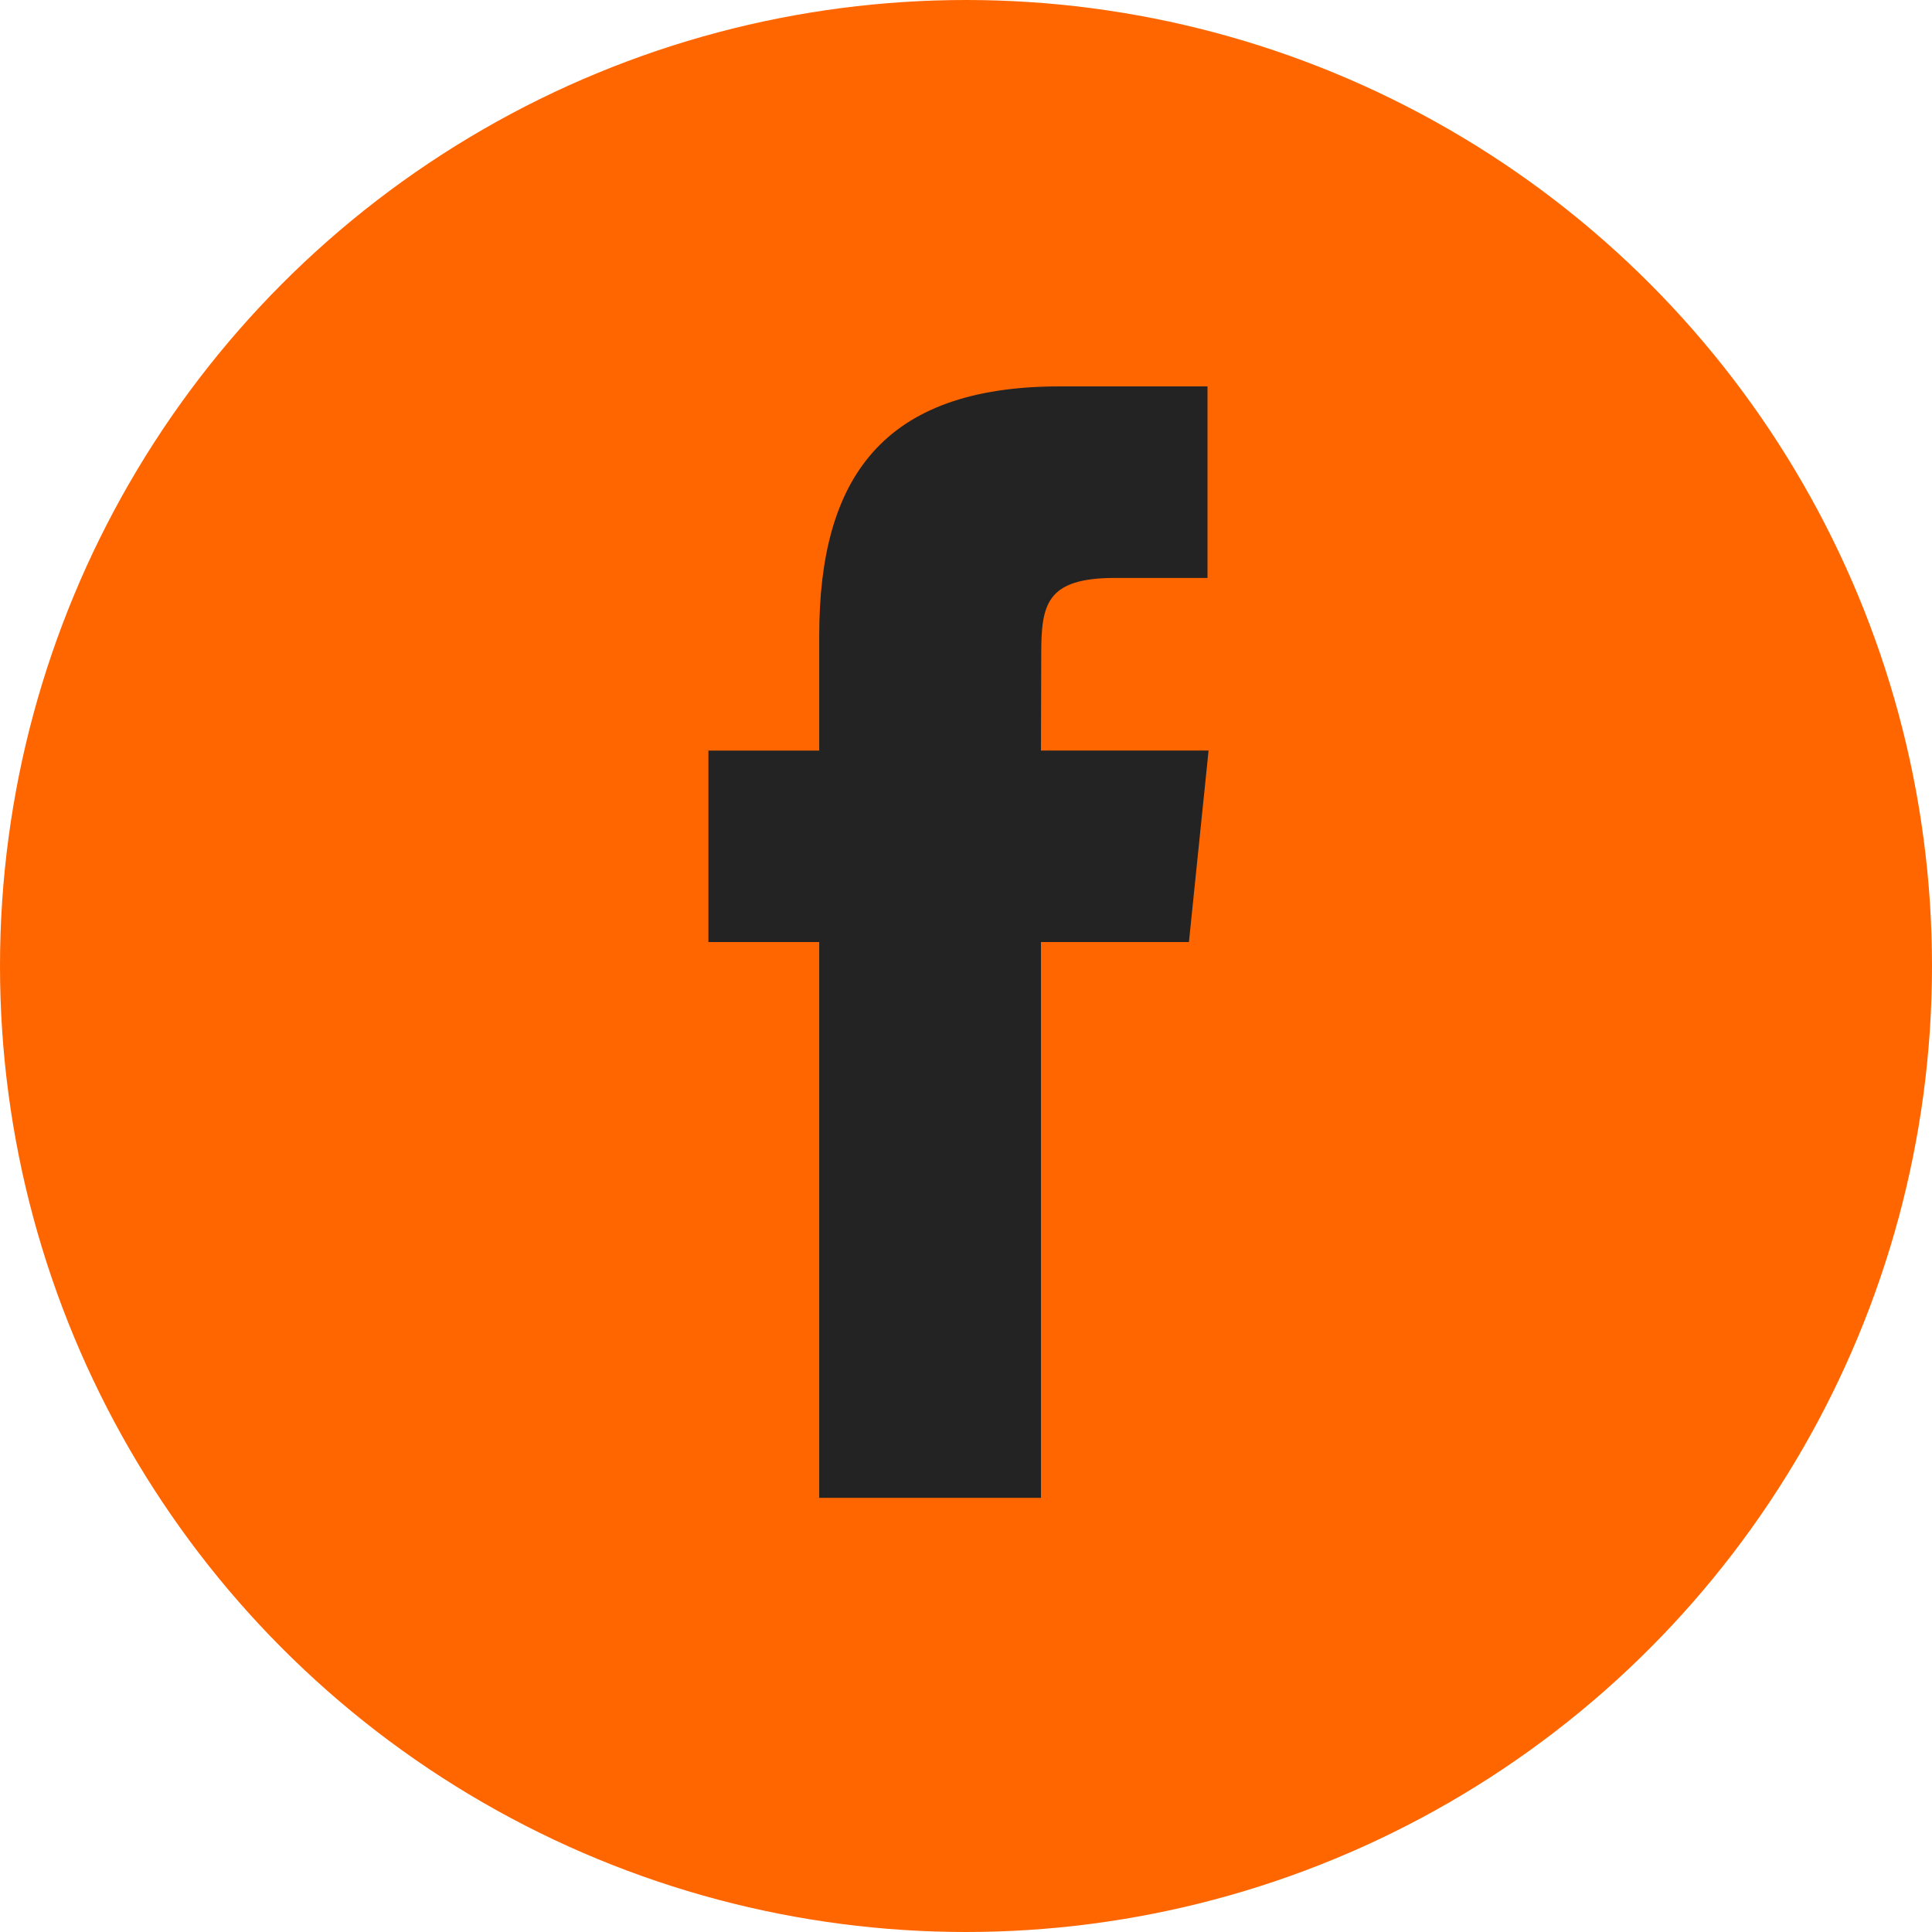
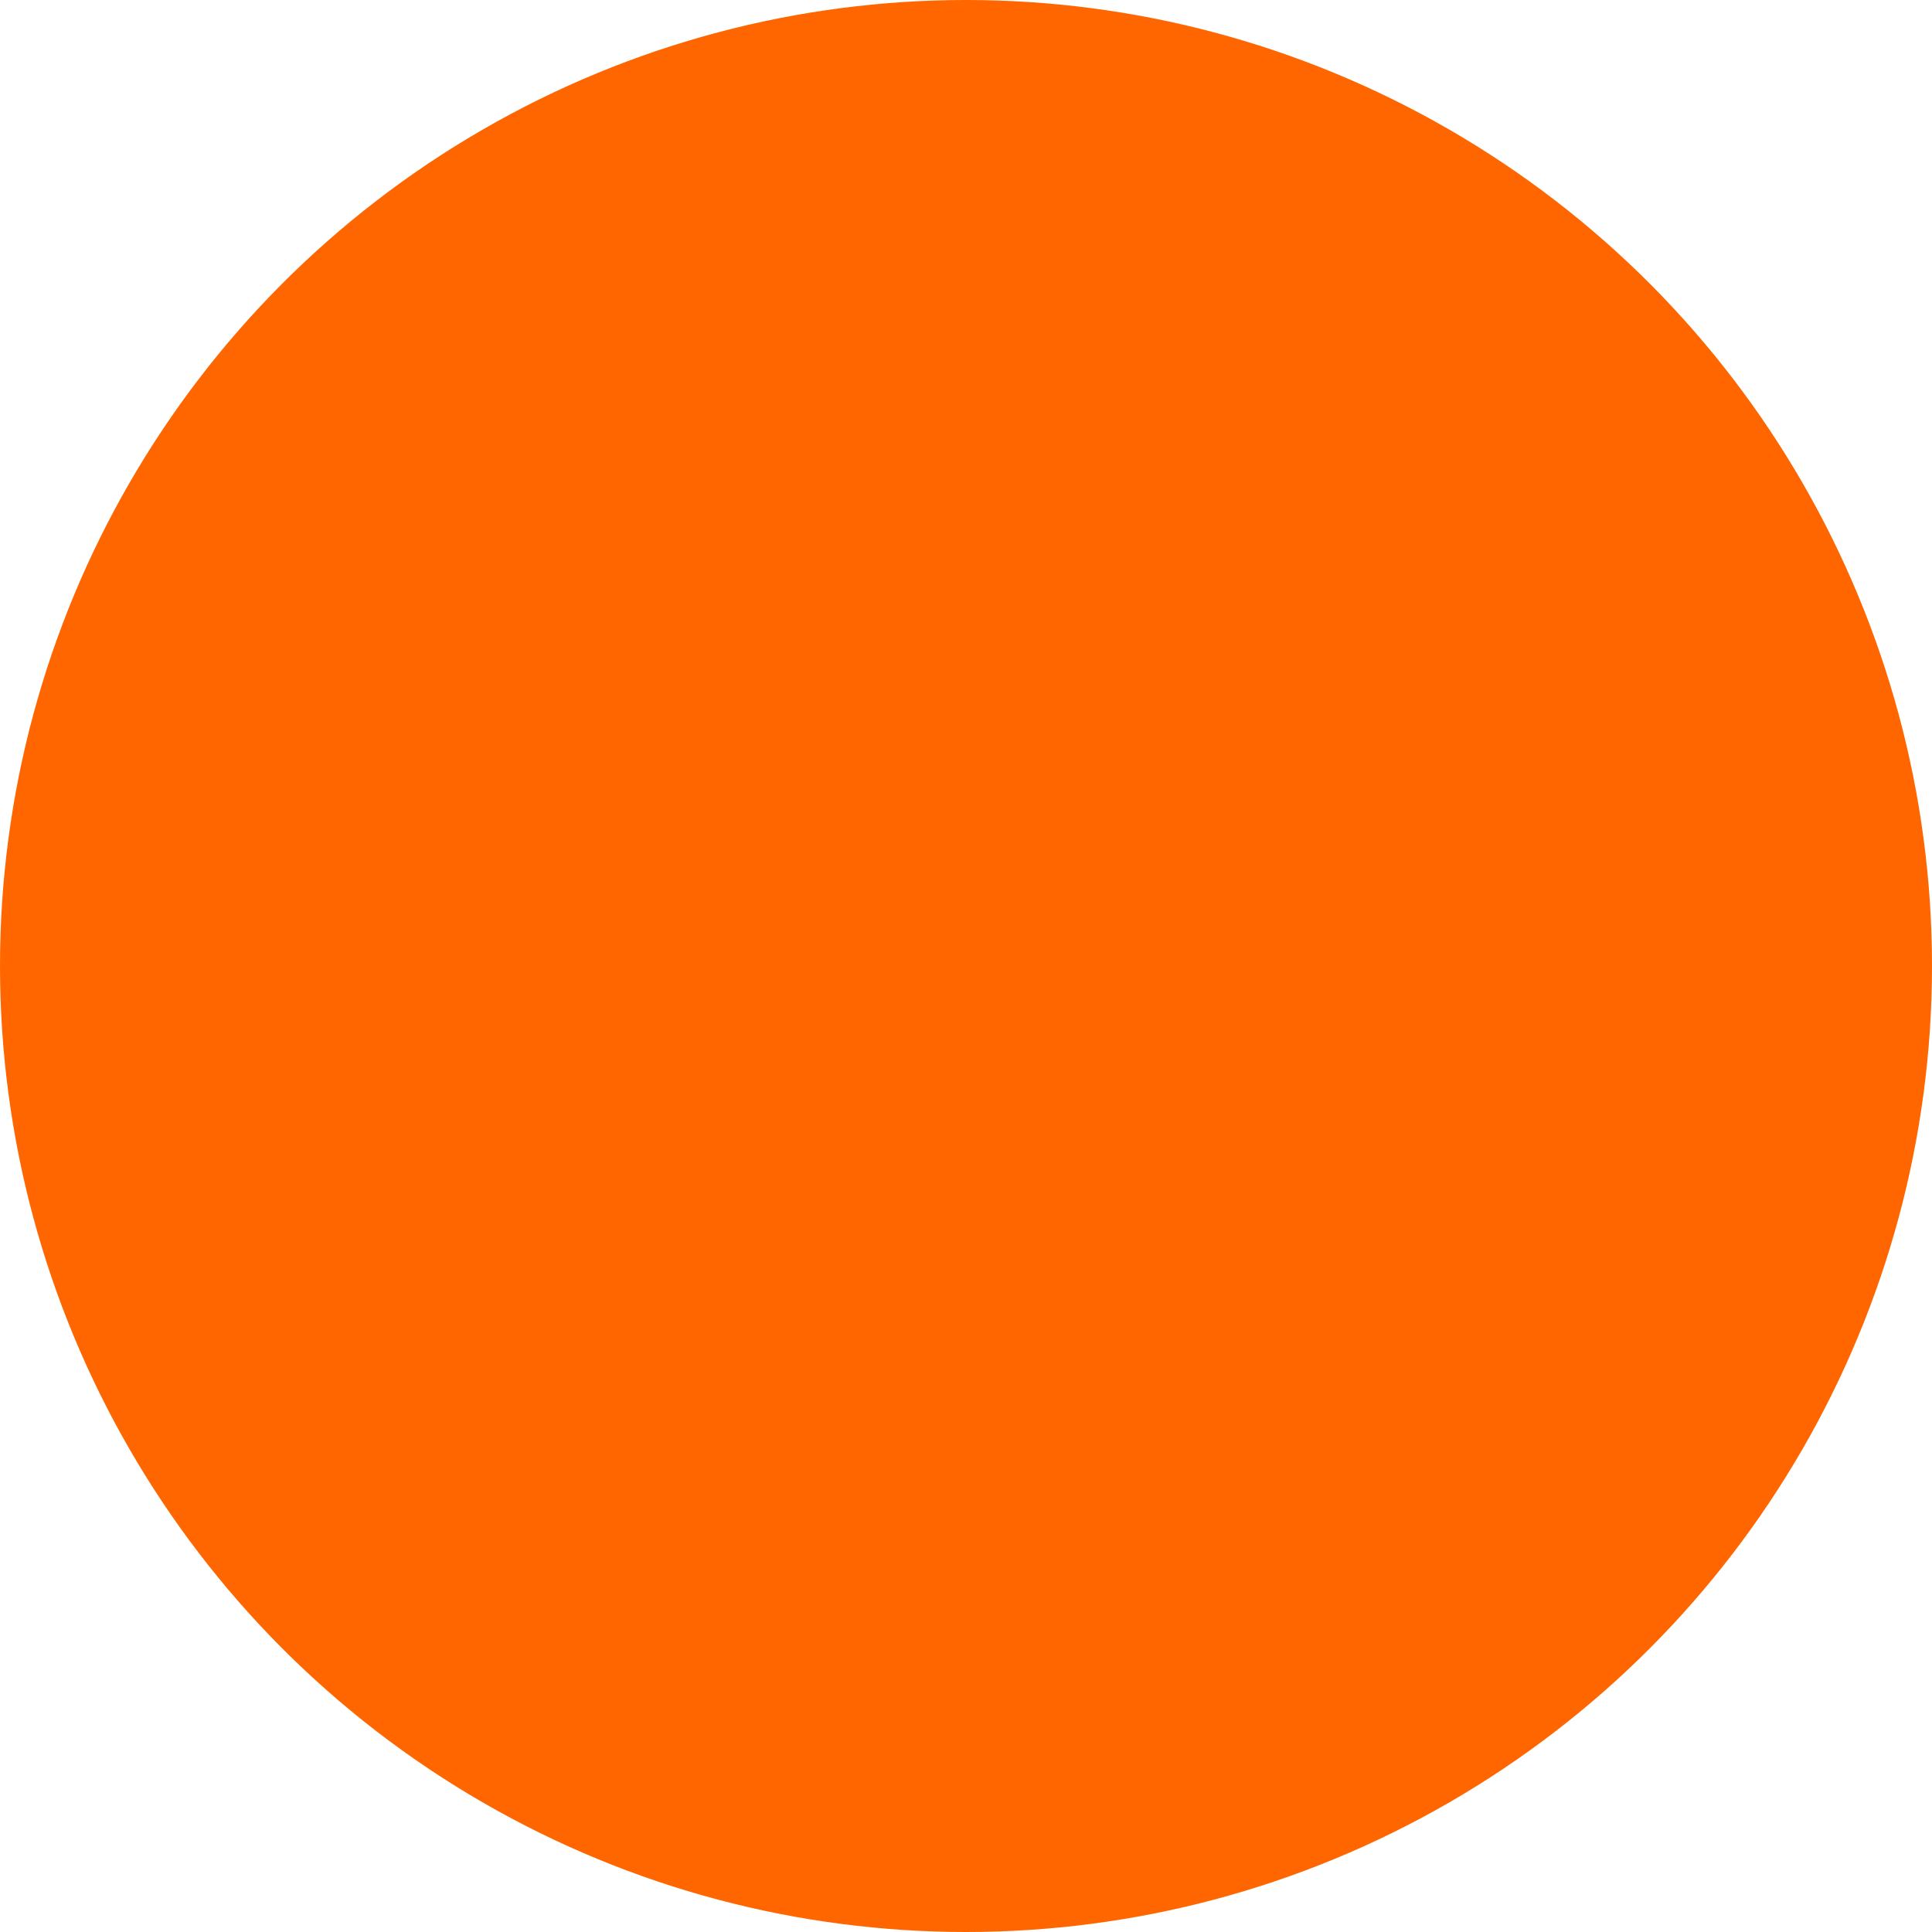
<svg xmlns="http://www.w3.org/2000/svg" width="36" height="36" viewBox="0 0 36 36" fill="none">
  <circle cx="18" cy="18" r="18" fill="#FF6600" />
-   <path fill-rule="evenodd" clip-rule="evenodd" d="M19.397 27.91V17.554H22.154L22.52 13.985H19.397L19.402 12.199C19.402 11.268 19.487 10.769 20.777 10.769H22.5V7.2H19.743C16.431 7.2 15.265 8.931 15.265 11.843V13.986H13.2V17.554H15.265V27.91H19.397Z" fill="#232323" />
</svg>